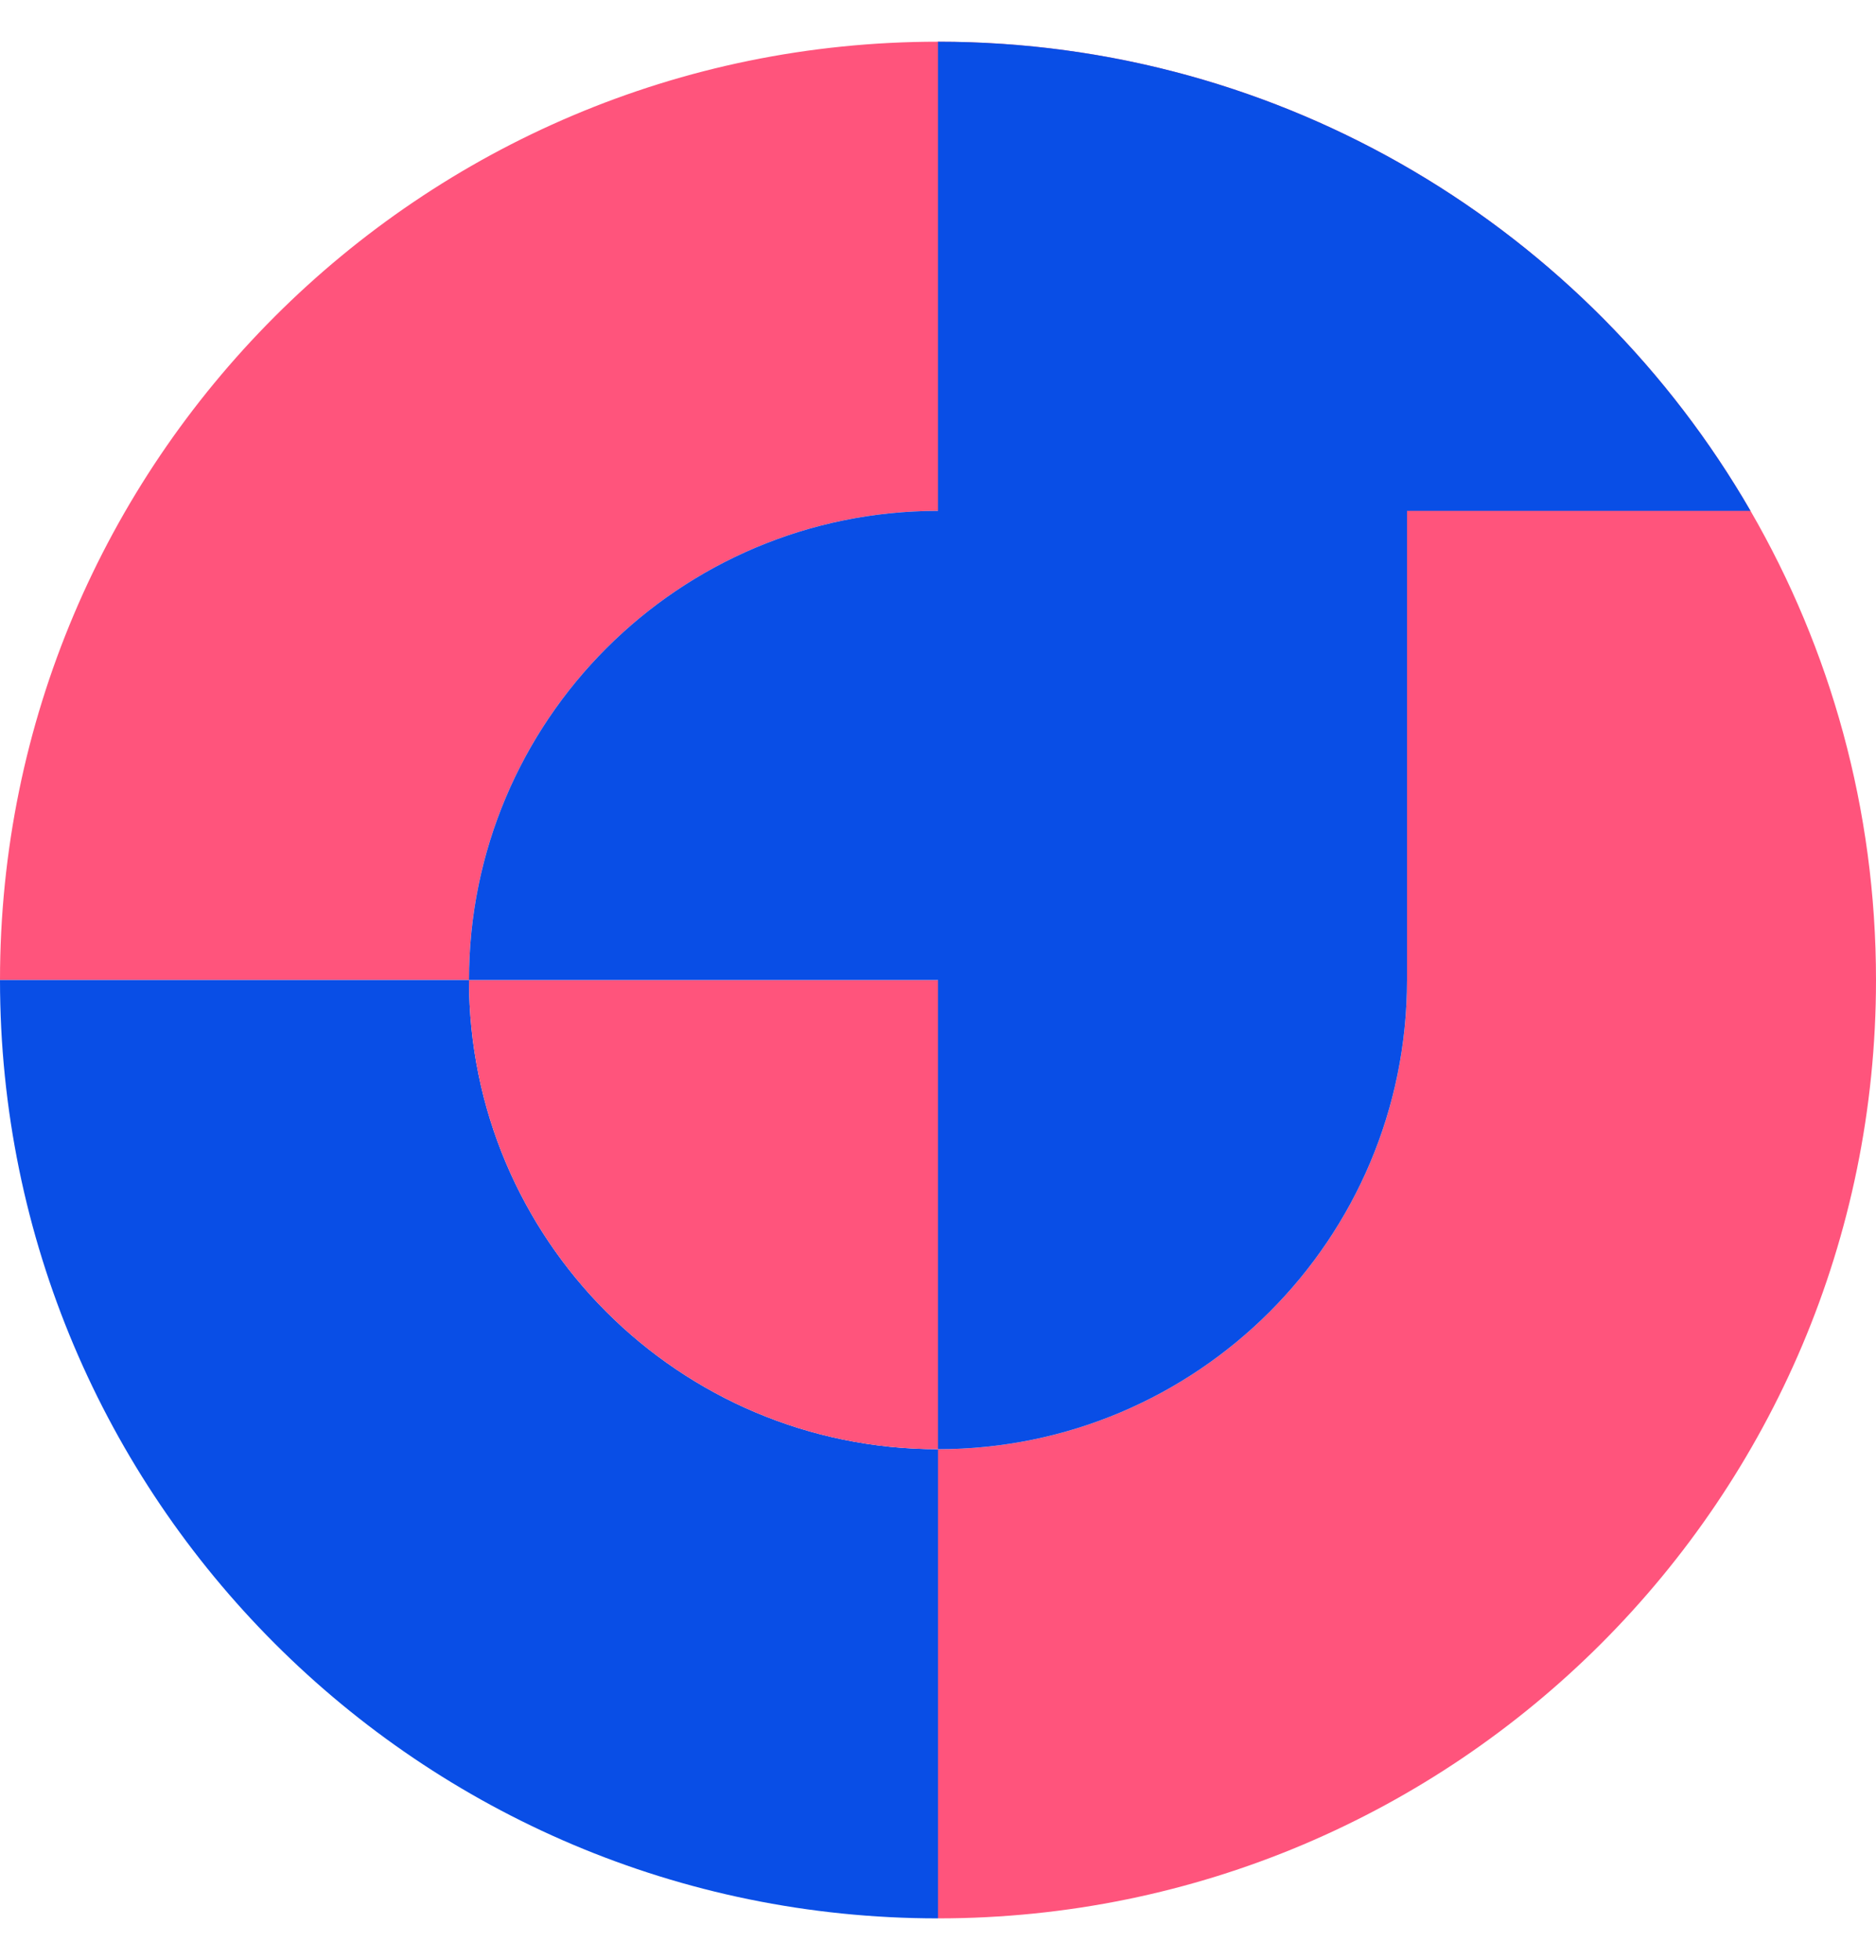
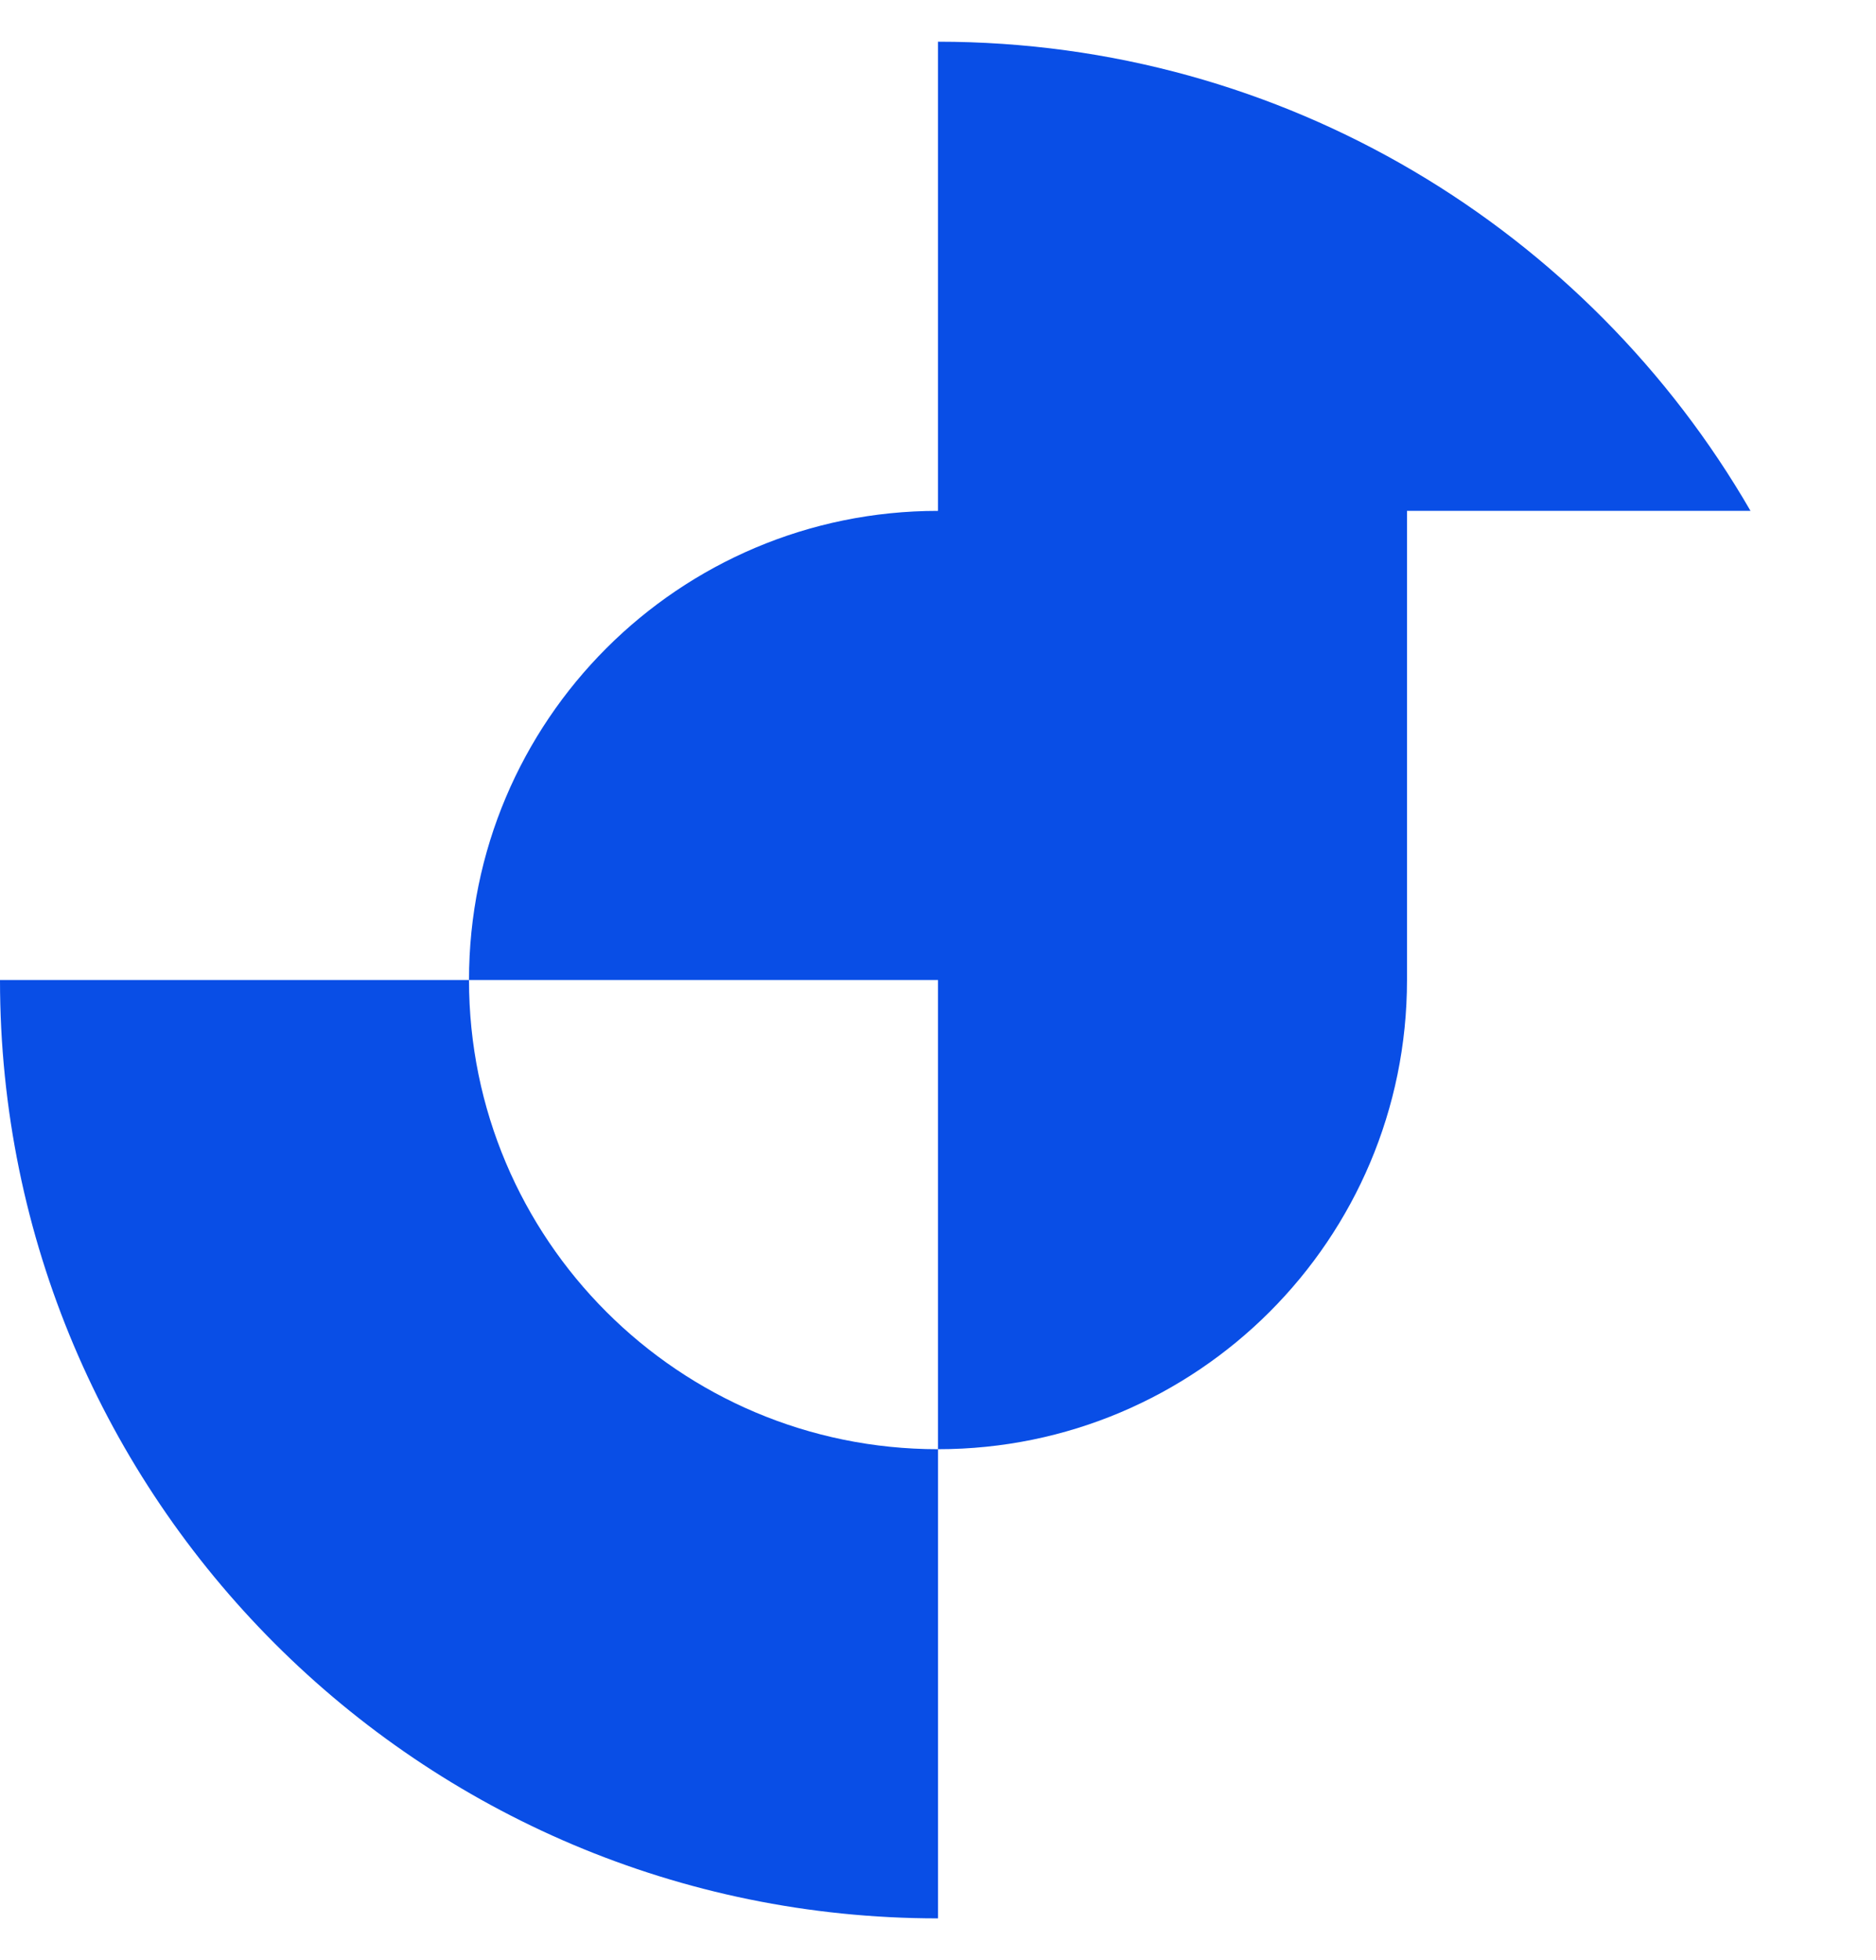
<svg xmlns="http://www.w3.org/2000/svg" id="logo" viewBox="0 0 90 94">
-   <path d="m90,47c0,24.85-20.15,45-45,45v-22.5c12.43,0,22.5-10.07,22.5-22.5s-10.07-22.5-22.5-22.5-22.5,10.07-22.5,22.5H0C0,22.15,20.15,2,45,2c16.66,0,31.2,9.05,38.98,22.5,3.83,6.62,6.02,14.3,6.02,22.5Z" style="fill: #ff547c;" />
  <path d="m45,69.5v22.5C20.15,92,0,71.85,0,47h22.5c0,12.43,10.07,22.5,22.5,22.5Z" style="fill: #094ee6;" />
-   <path d="m45,47v22.5c-12.43,0-22.5-10.07-22.5-22.5h22.5Z" style="fill: #ff547c;" />
  <path d="m83.98,24.5h-16.48v22.5c0,12.43-10.07,22.5-22.5,22.5v-22.5h-22.5c0-12.43,10.07-22.5,22.5-22.5V2c16.66,0,31.2,9.05,38.98,22.5Z" style="fill: #094ee6;" />
</svg>